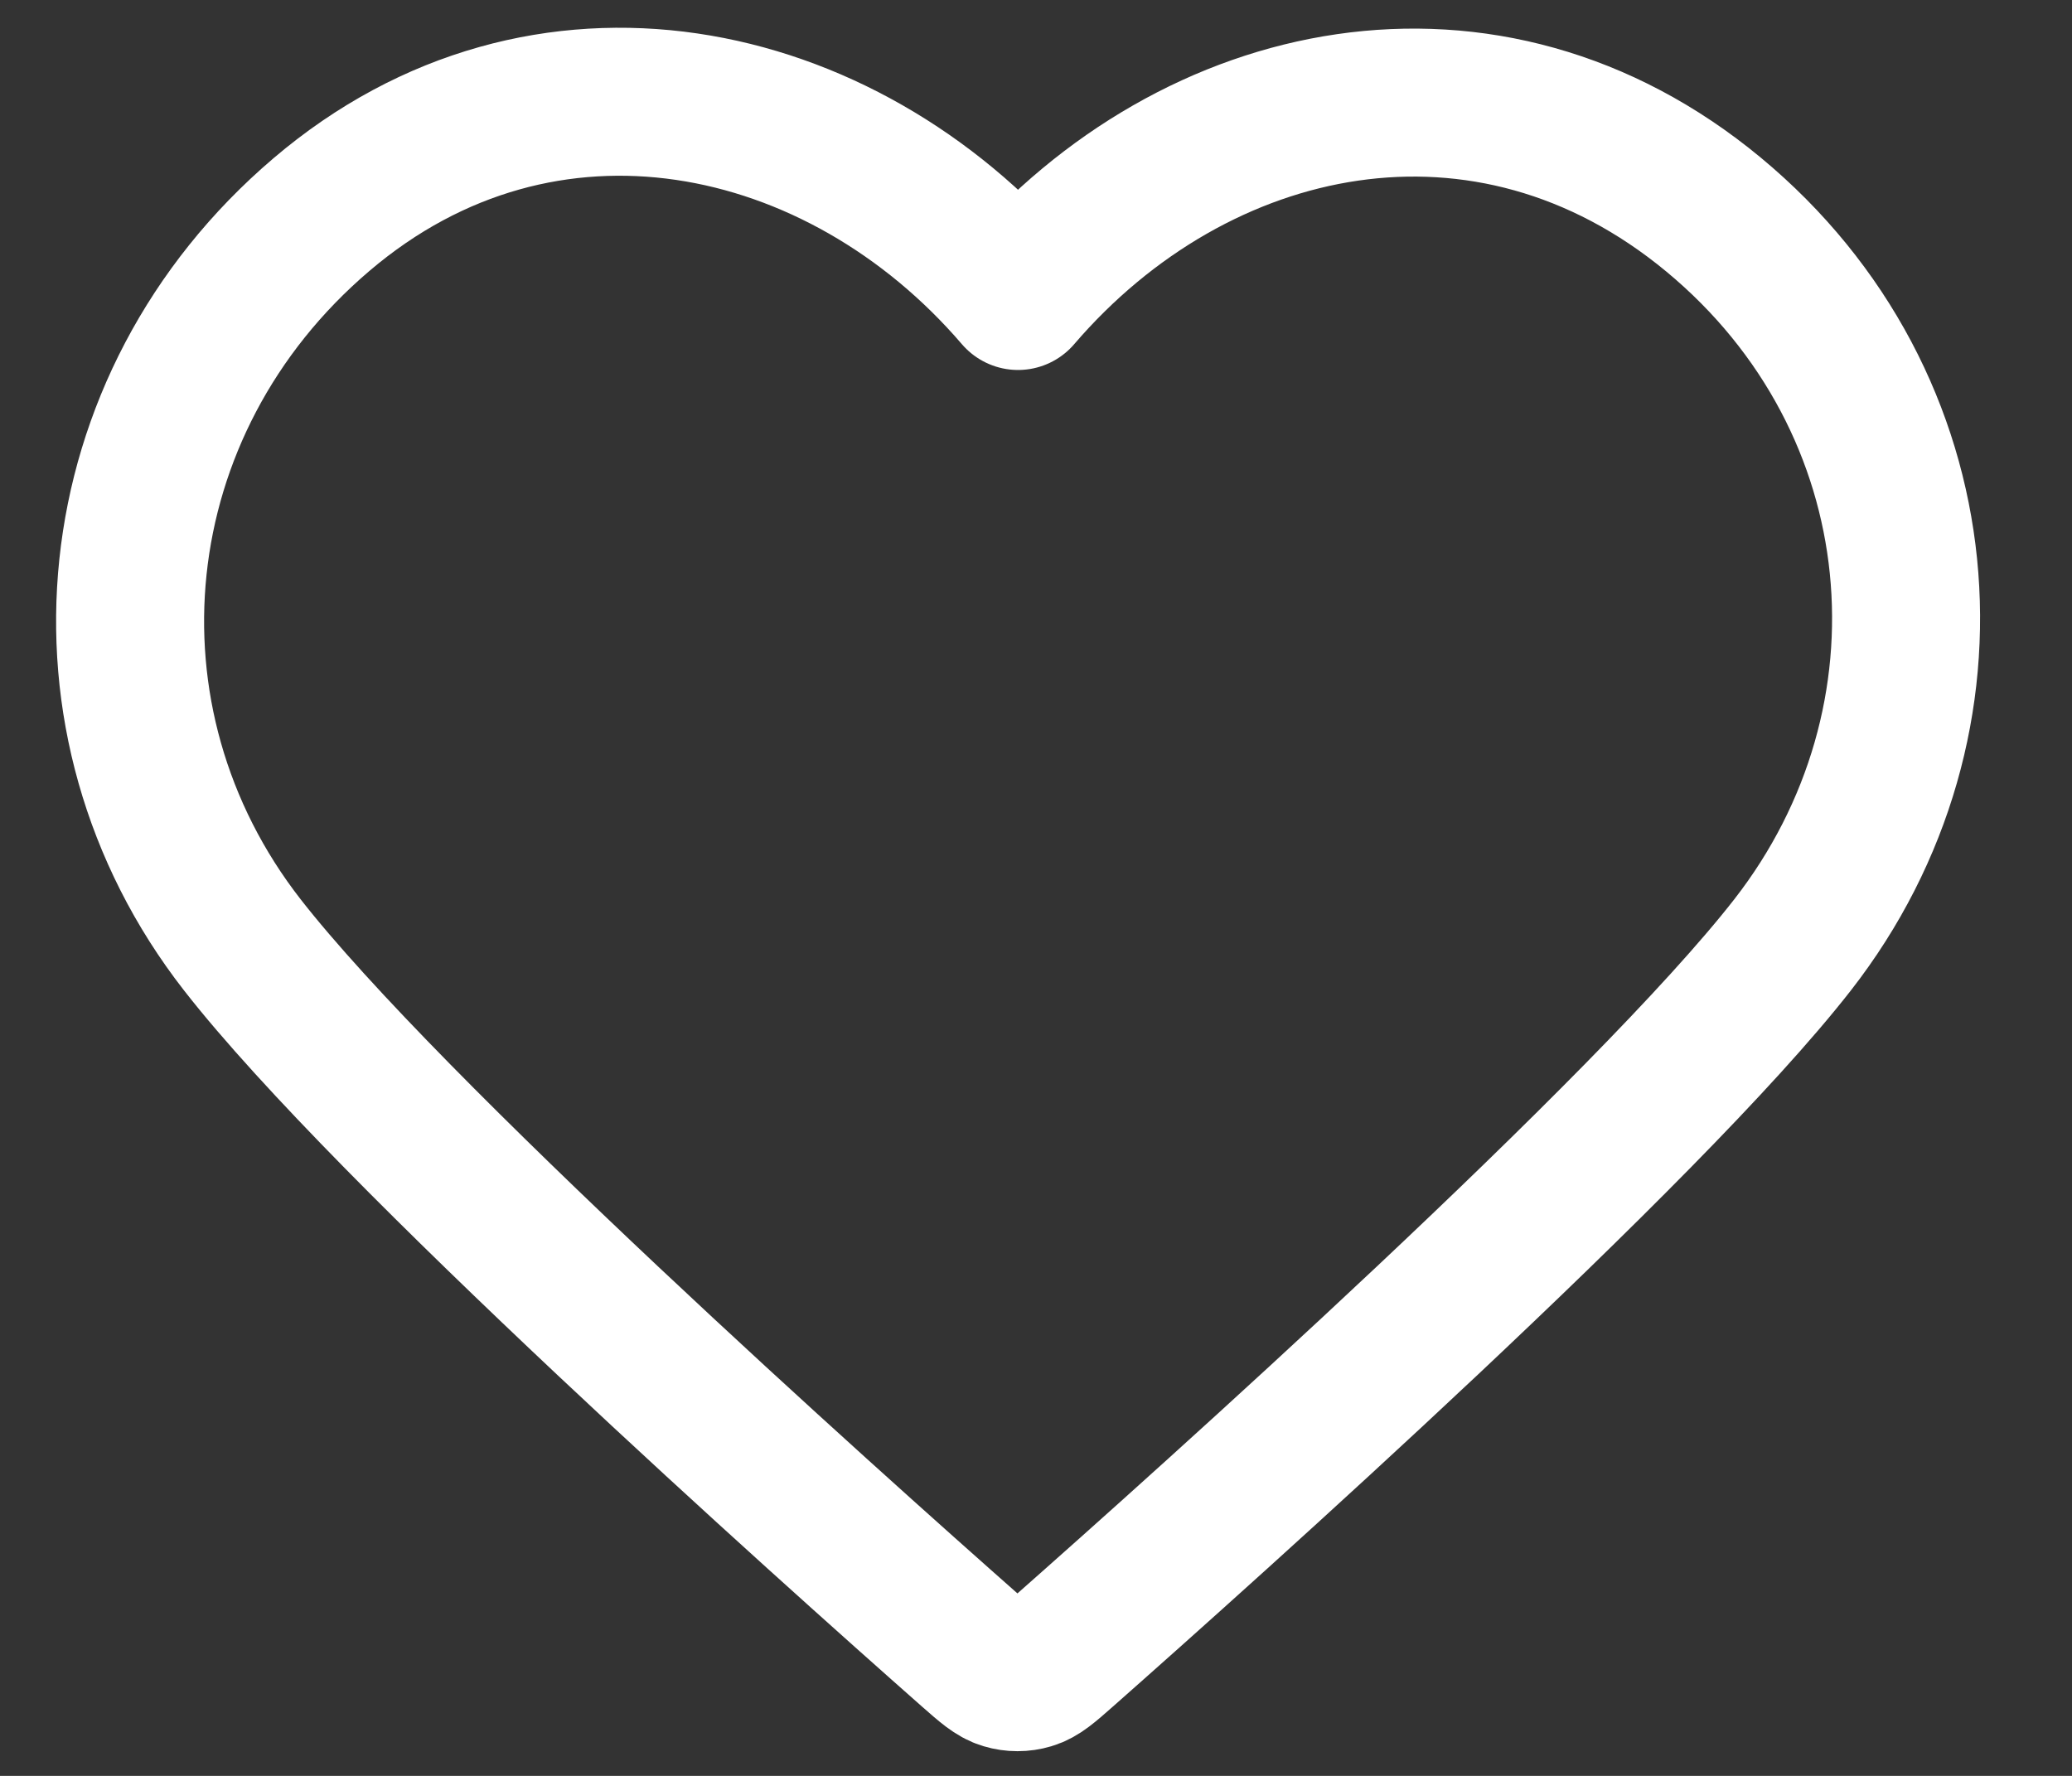
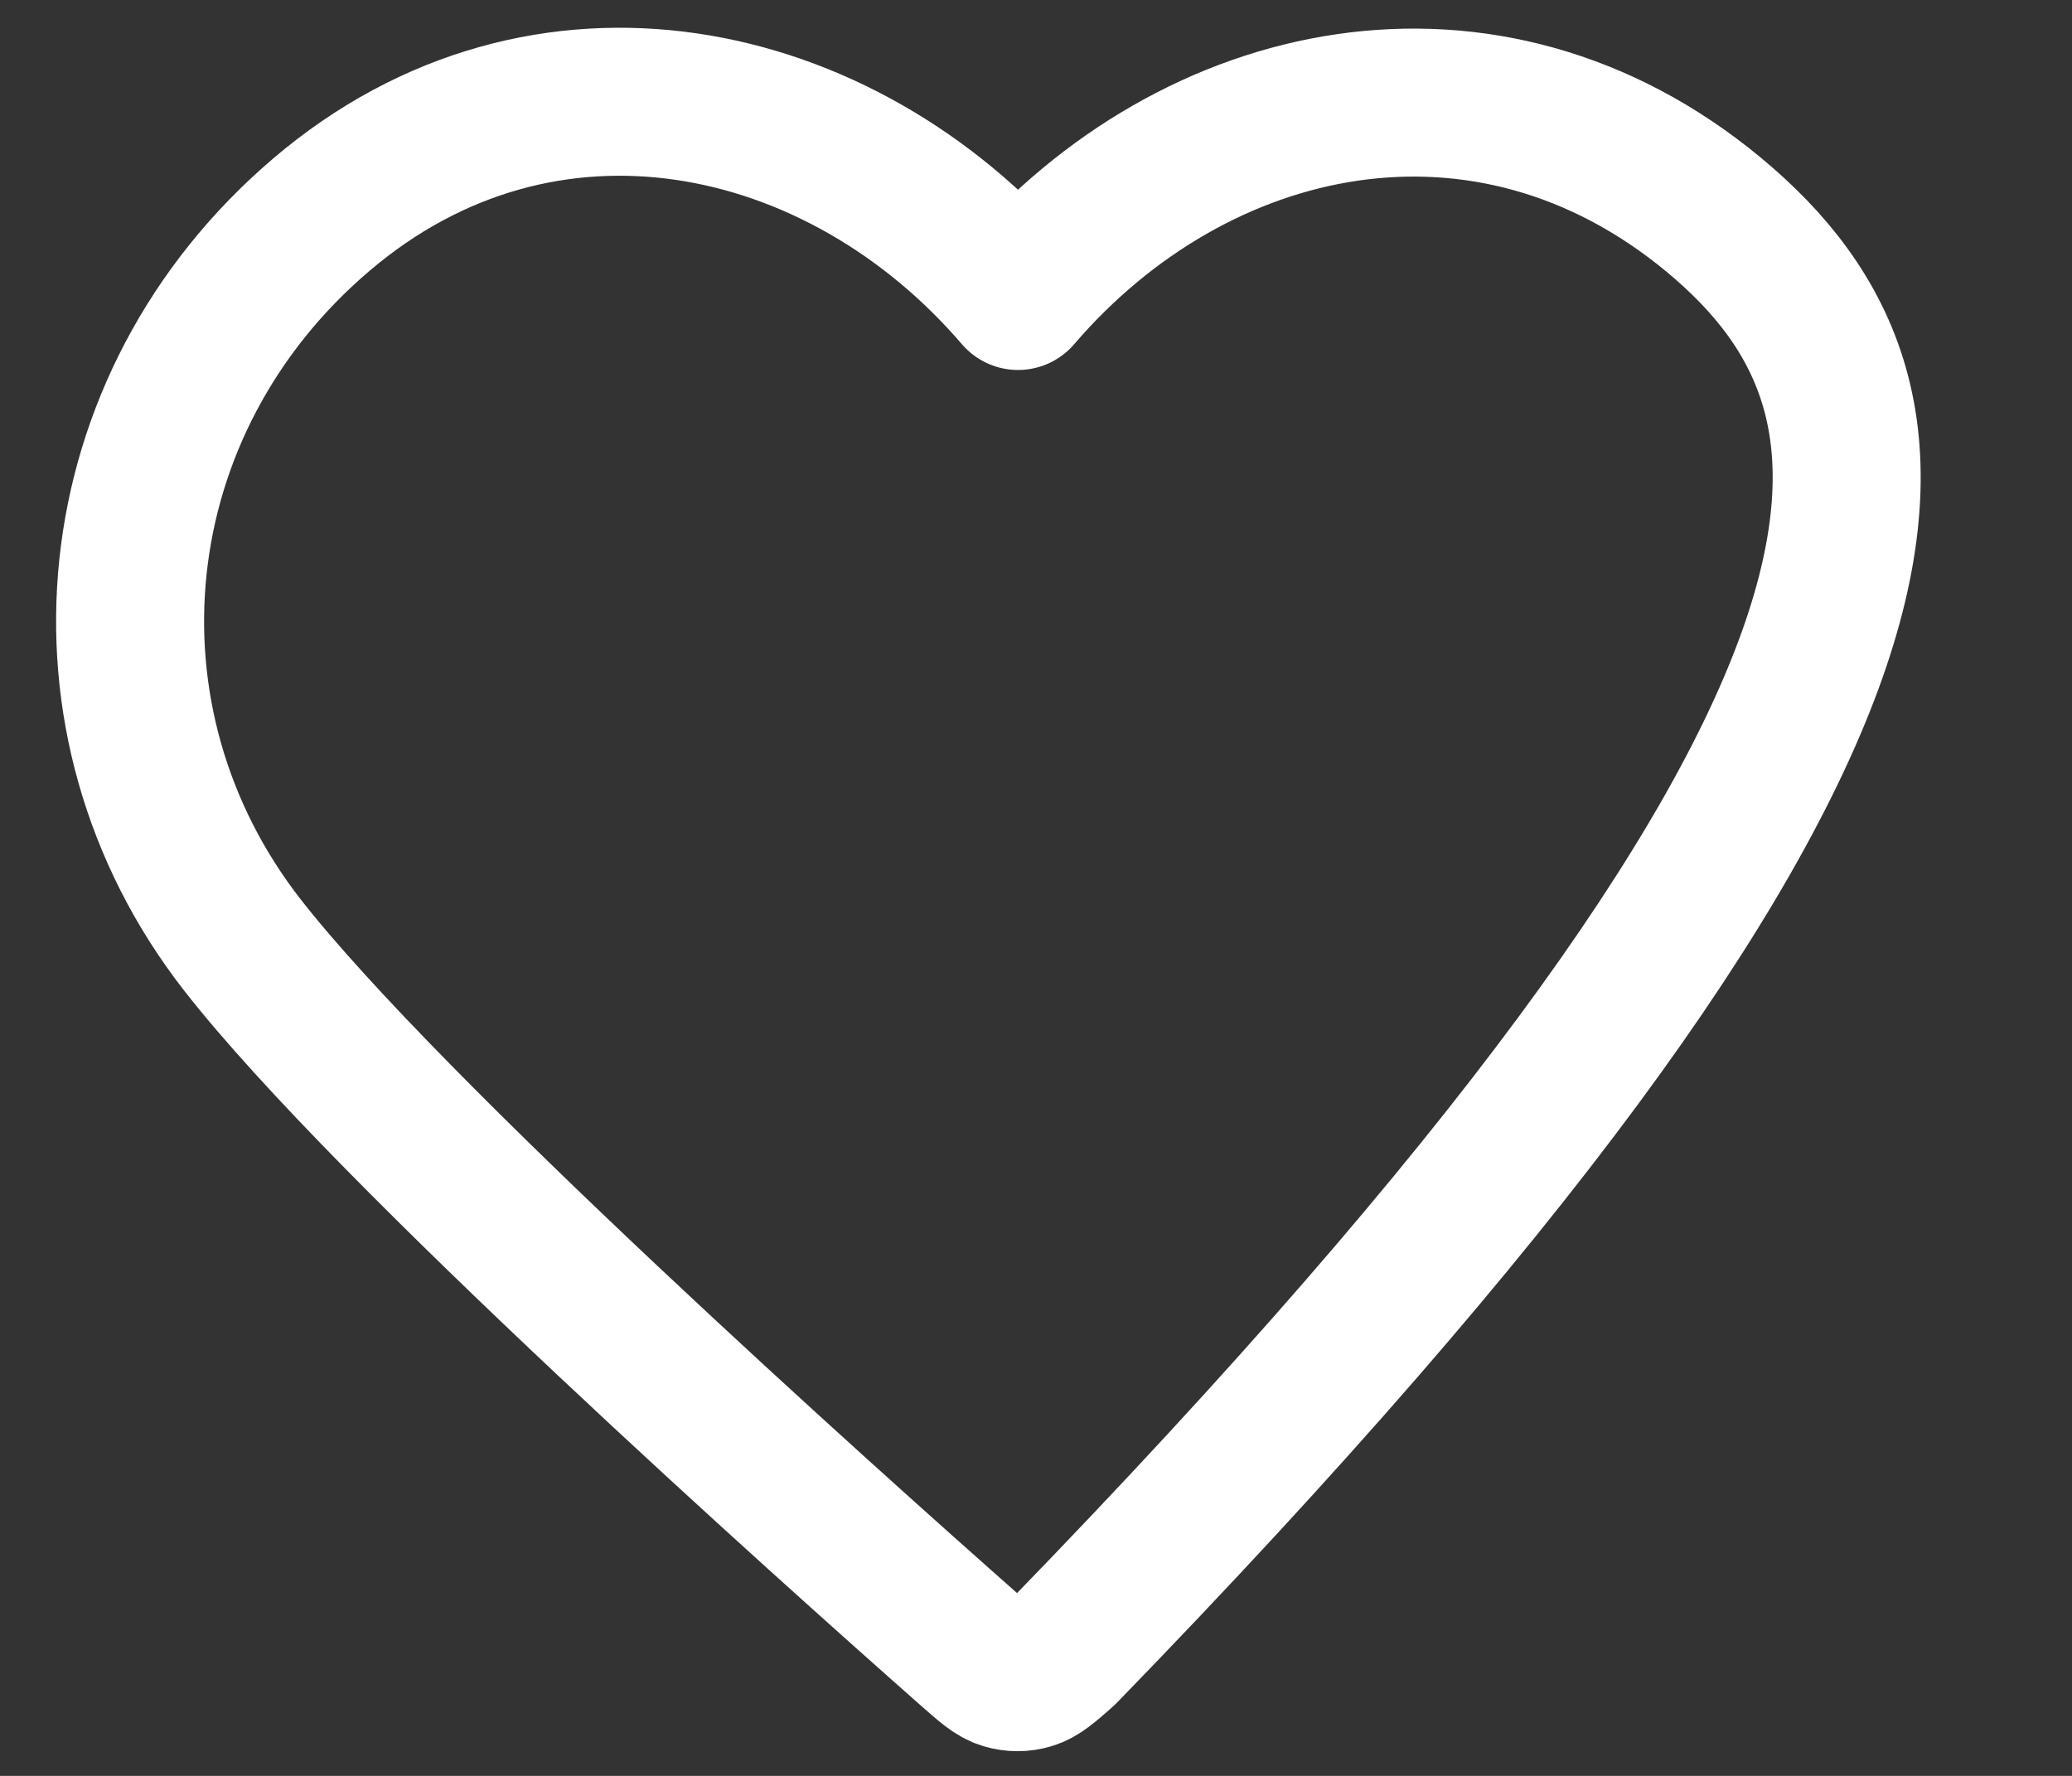
<svg xmlns="http://www.w3.org/2000/svg" width="21" height="18" viewBox="0 0 21 18" fill="none">
  <rect x="0" y="0" width="21" height="18" fill="#333333" stroke="none" />
-   <path fill-rule="evenodd" clip-rule="evenodd" d="M10.318 3C8.519 0.903 5.512 0.255 3.258 2.175C1.003 4.095 0.686 7.306 2.456 9.577C3.928 11.465 8.383 15.448 9.843 16.737C10.007 16.881 10.088 16.953 10.184 16.981C10.267 17.006 10.358 17.006 10.441 16.981C10.536 16.953 10.618 16.881 10.781 16.737C12.241 15.448 16.696 11.465 18.168 9.577C19.939 7.306 19.66 4.075 17.367 2.175C15.073 0.275 12.118 0.903 10.318 3Z" stroke="white" stroke-width="1.5" stroke-linecap="round" stroke-linejoin="round" />
+   <path fill-rule="evenodd" clip-rule="evenodd" d="M10.318 3C8.519 0.903 5.512 0.255 3.258 2.175C1.003 4.095 0.686 7.306 2.456 9.577C3.928 11.465 8.383 15.448 9.843 16.737C10.007 16.881 10.088 16.953 10.184 16.981C10.267 17.006 10.358 17.006 10.441 16.981C10.536 16.953 10.618 16.881 10.781 16.737C19.939 7.306 19.66 4.075 17.367 2.175C15.073 0.275 12.118 0.903 10.318 3Z" stroke="white" stroke-width="1.5" stroke-linecap="round" stroke-linejoin="round" />
</svg>